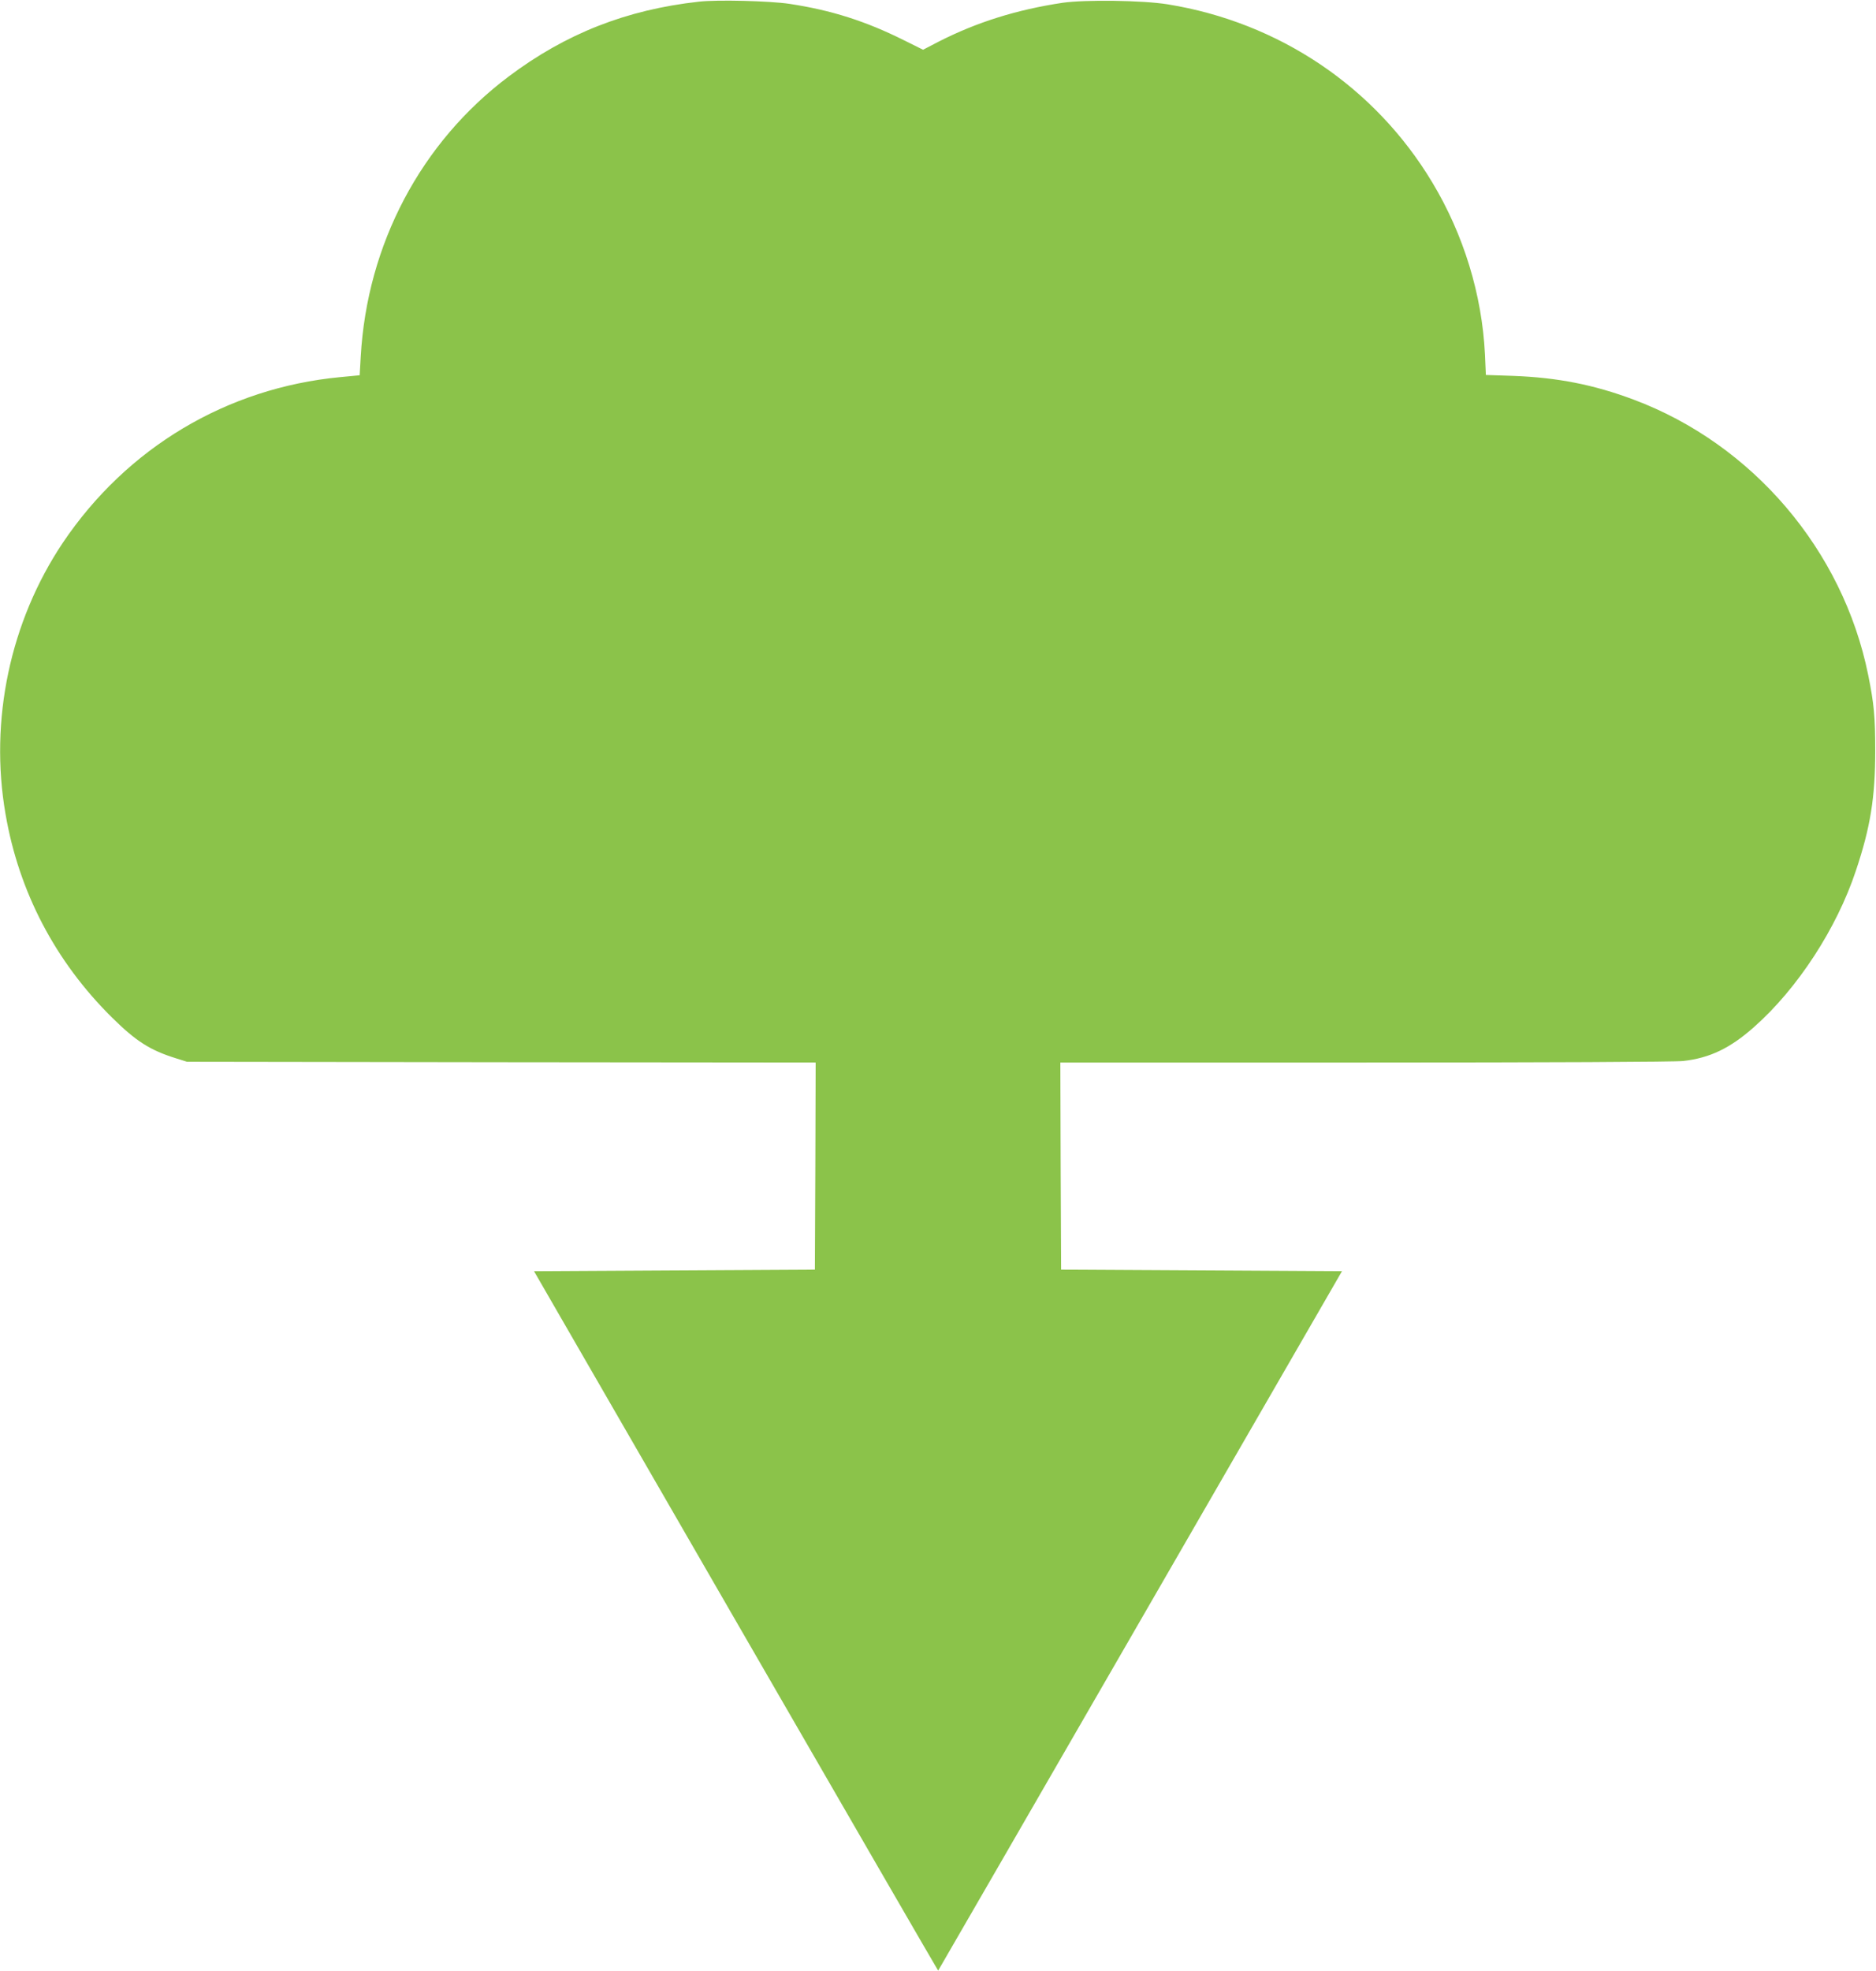
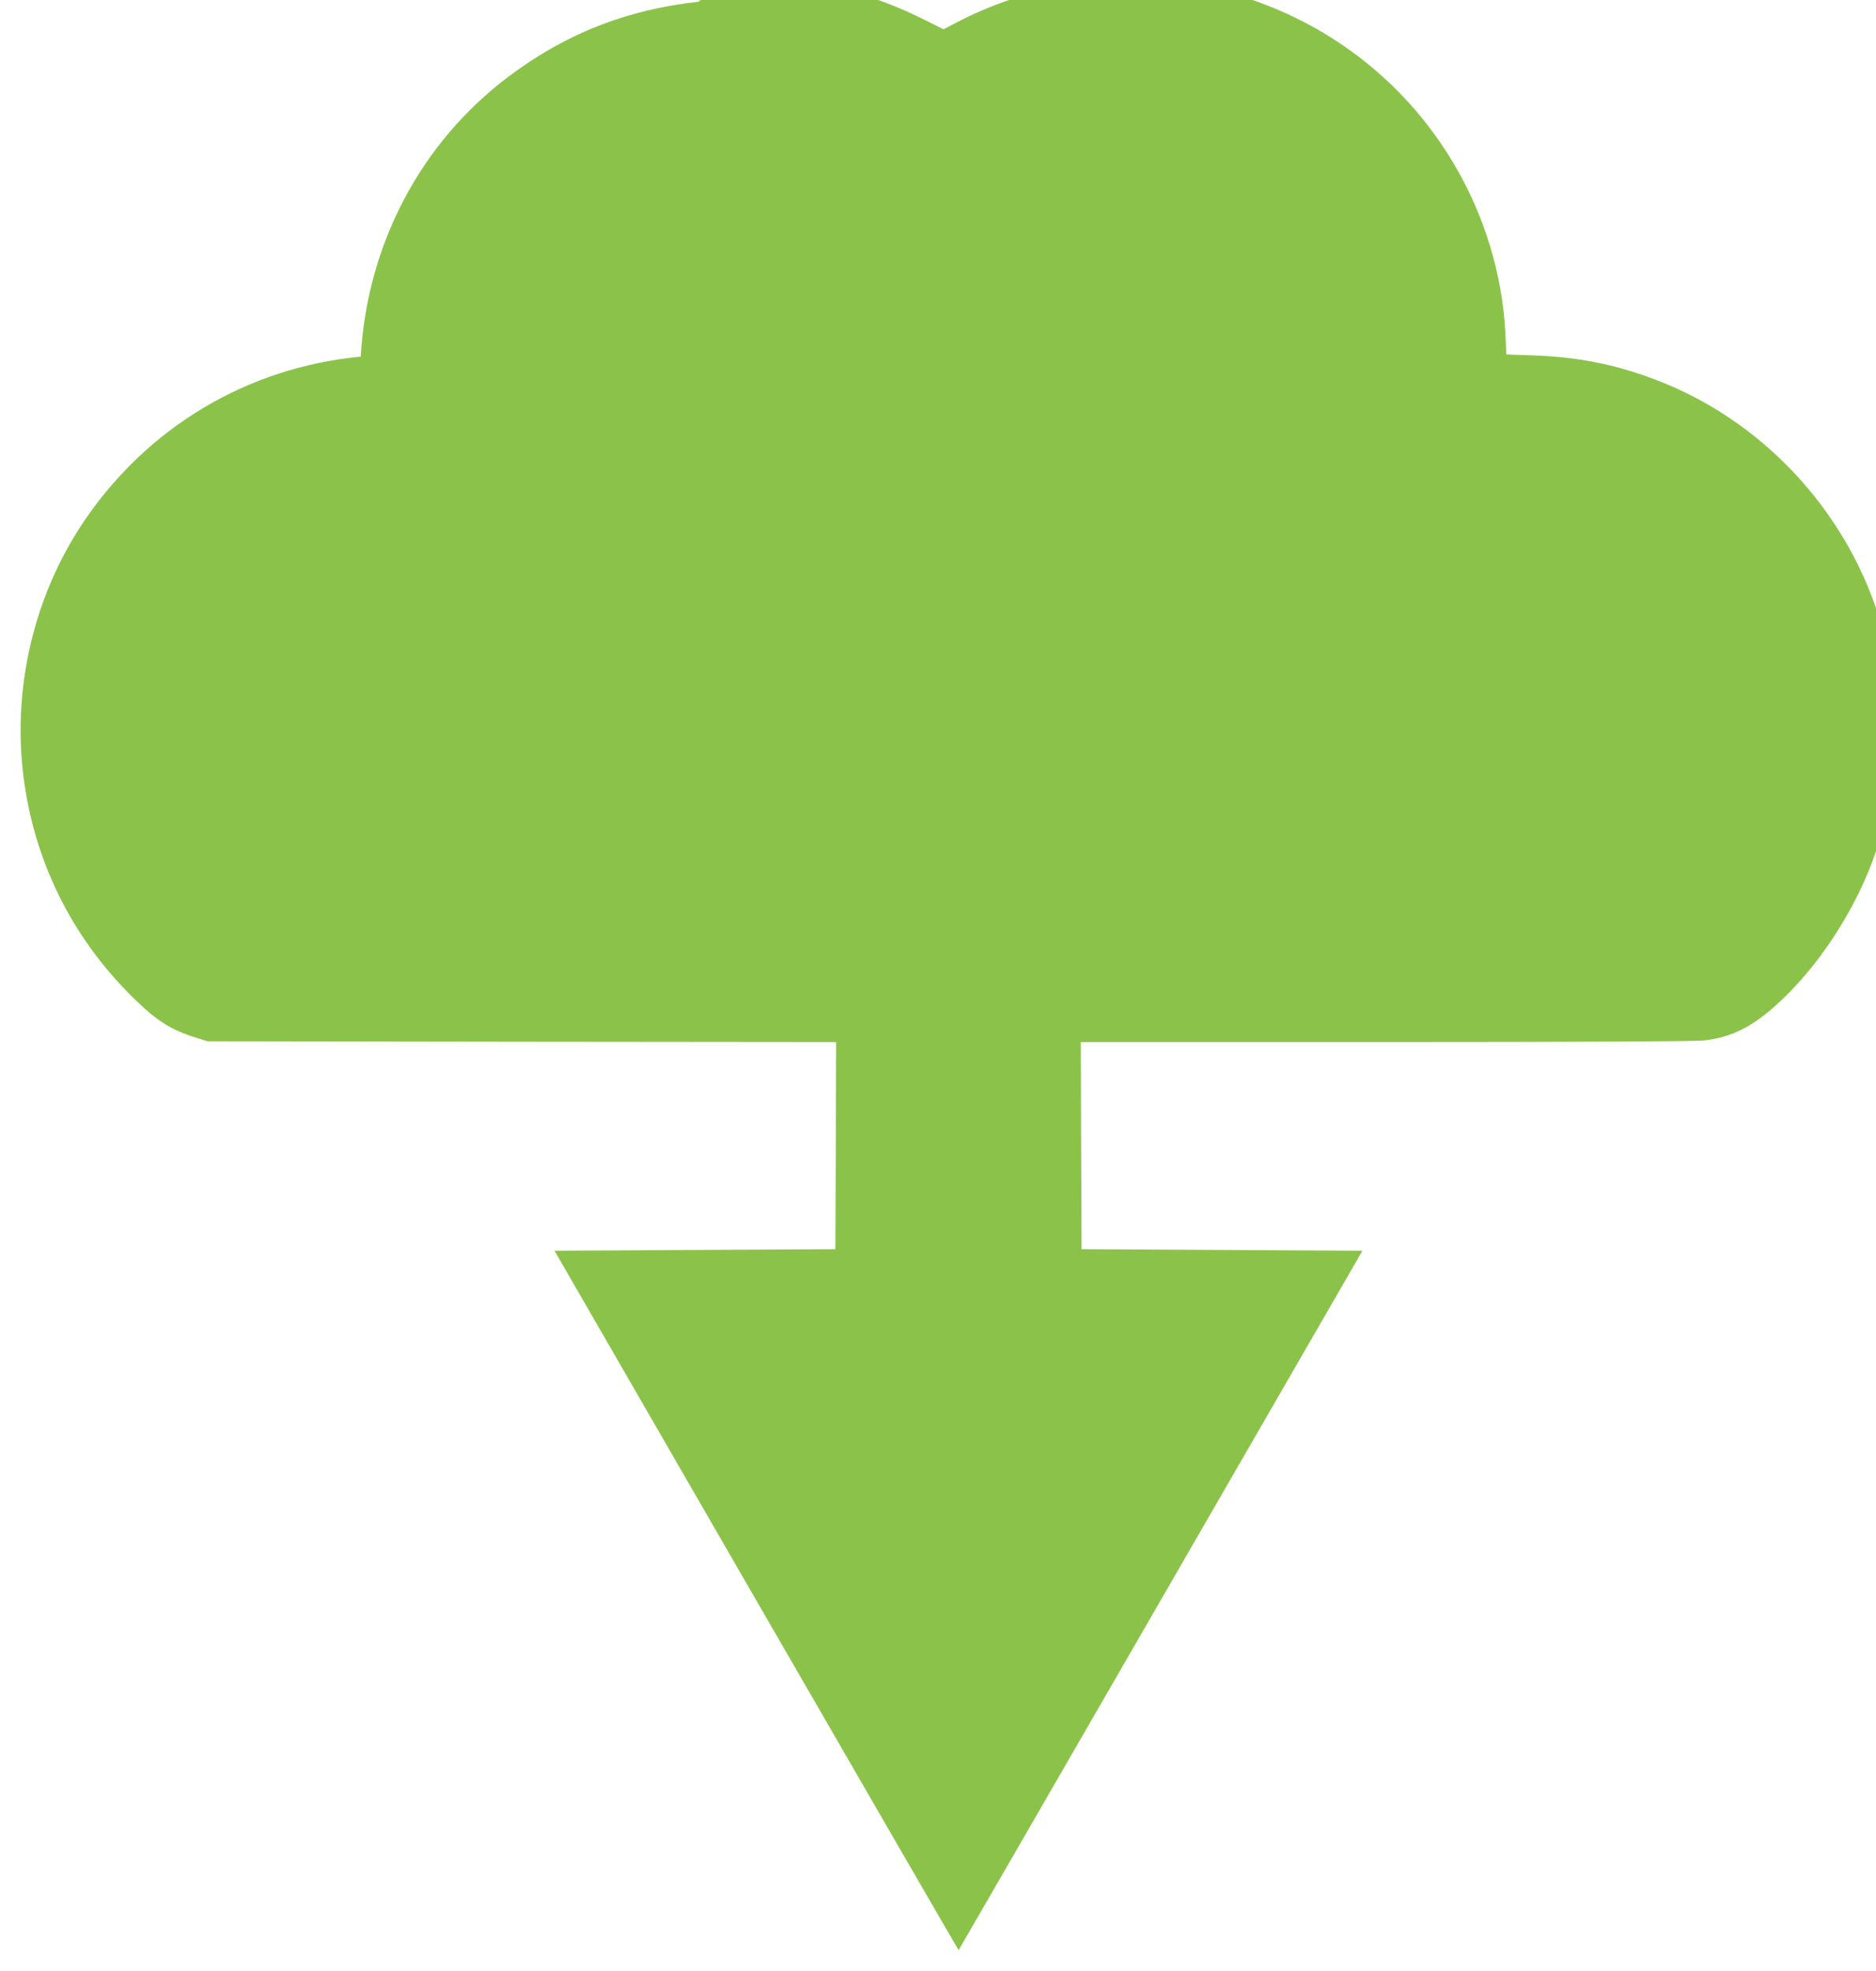
<svg xmlns="http://www.w3.org/2000/svg" version="1.0" width="1219pt" height="1280pt" viewBox="0 0 1219 1280" preserveAspectRatio="xMidYMid meet">
  <g transform="translate(0,1280) scale(0.1,-0.1)" fill="#8bc34a" stroke="none">
-     <path d="M4540 12789 c-469 -52 -864 -207 -1235 -486 -570 -428 -920 -1090 -961 -1819 l-7 -121 -126 -12 c-737 -70 -1387 -458 -1803 -1076 -342 -511 -478 -1152 -372 -1762 87 -505 323 -956 691 -1320 158 -156 248 -213 418 -266 l70 -22 2043 -3 2042 -2 -2 -673 -3 -672 -913 -5 -912 -5 1312 -2272 c722 -1250 1313 -2271 1314 -2270 1 1 592 1023 1313 2272 l1311 2270 -912 5 -913 5 -3 673 -2 672 1982 0 c1171 0 2016 4 2065 10 173 19 307 84 461 221 283 250 537 641 661 1014 95 283 126 477 126 780 0 221 -8 306 -46 493 -164 809 -750 1497 -1524 1787 -259 97 -494 143 -780 154 l-180 6 -6 135 c-19 386 -138 776 -342 1115 -372 620 -996 1040 -1720 1157 -162 26 -535 31 -682 10 -300 -45 -560 -127 -807 -253 l-100 -52 -123 61 c-250 125 -474 196 -745 237 -126 19 -471 28 -590 14z" />
+     <path d="M4540 12789 c-469 -52 -864 -207 -1235 -486 -570 -428 -920 -1090 -961 -1819 c-737 -70 -1387 -458 -1803 -1076 -342 -511 -478 -1152 -372 -1762 87 -505 323 -956 691 -1320 158 -156 248 -213 418 -266 l70 -22 2043 -3 2042 -2 -2 -673 -3 -672 -913 -5 -912 -5 1312 -2272 c722 -1250 1313 -2271 1314 -2270 1 1 592 1023 1313 2272 l1311 2270 -912 5 -913 5 -3 673 -2 672 1982 0 c1171 0 2016 4 2065 10 173 19 307 84 461 221 283 250 537 641 661 1014 95 283 126 477 126 780 0 221 -8 306 -46 493 -164 809 -750 1497 -1524 1787 -259 97 -494 143 -780 154 l-180 6 -6 135 c-19 386 -138 776 -342 1115 -372 620 -996 1040 -1720 1157 -162 26 -535 31 -682 10 -300 -45 -560 -127 -807 -253 l-100 -52 -123 61 c-250 125 -474 196 -745 237 -126 19 -471 28 -590 14z" />
  </g>
</svg>